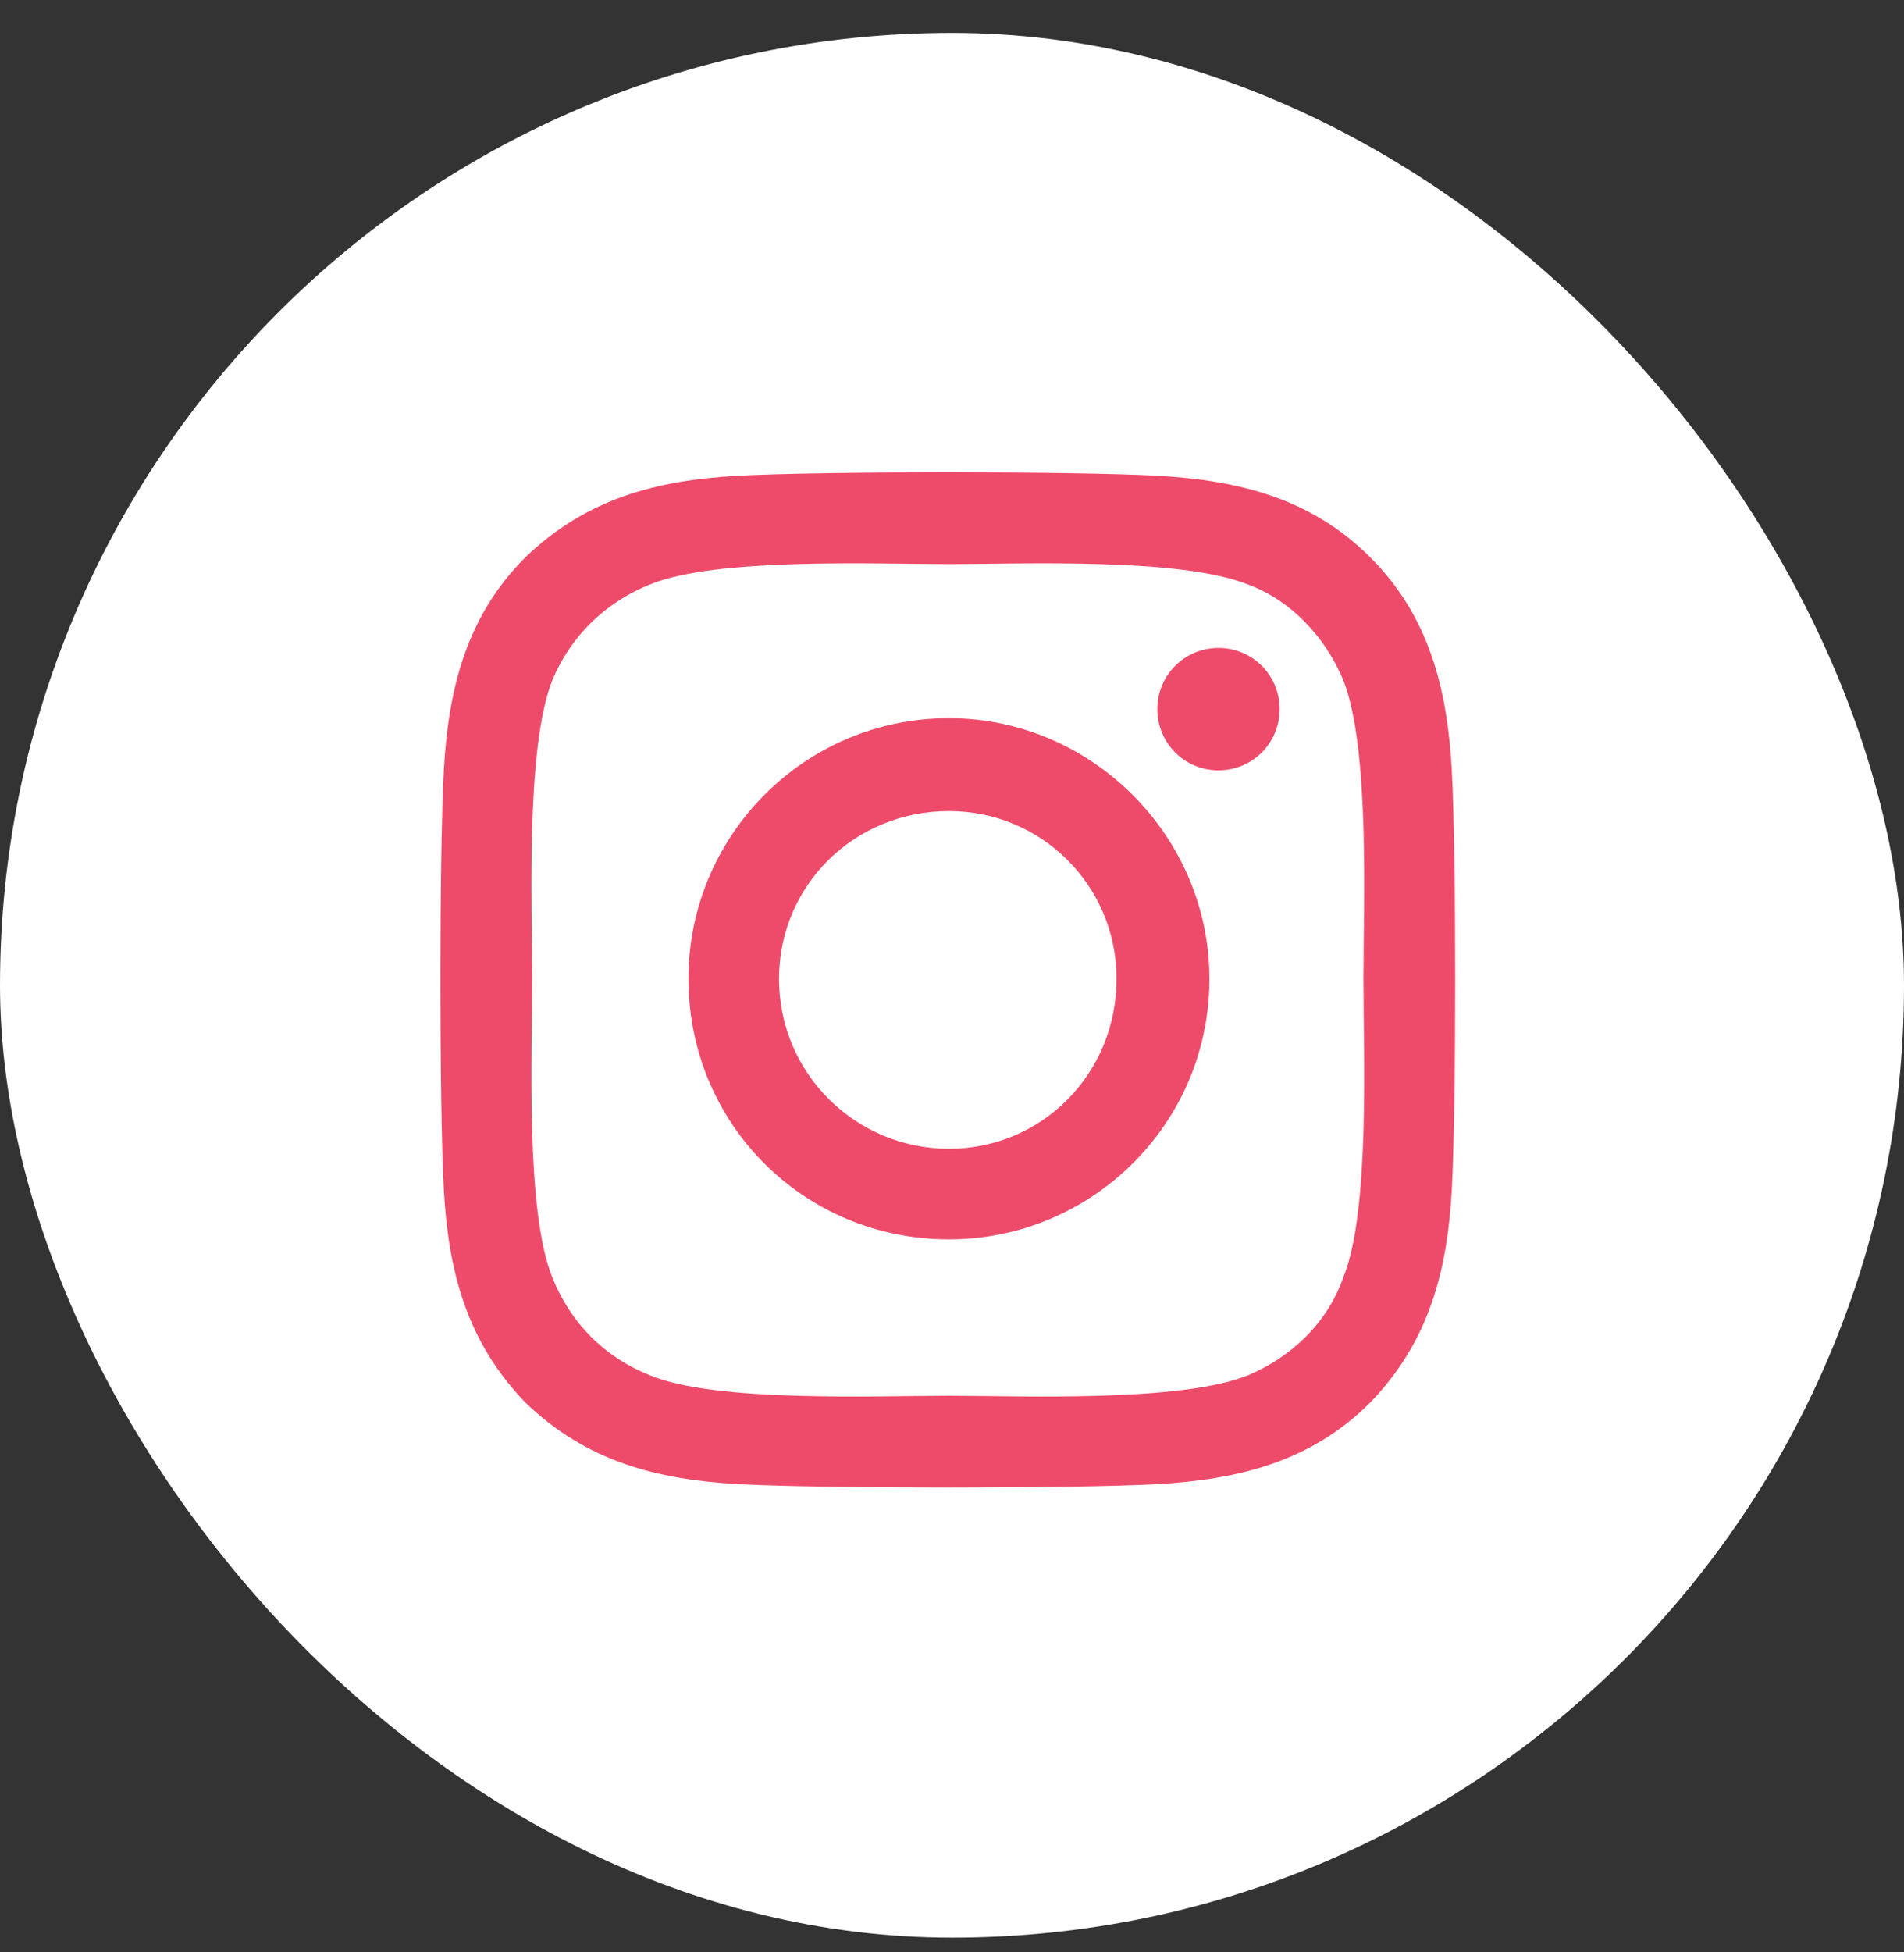
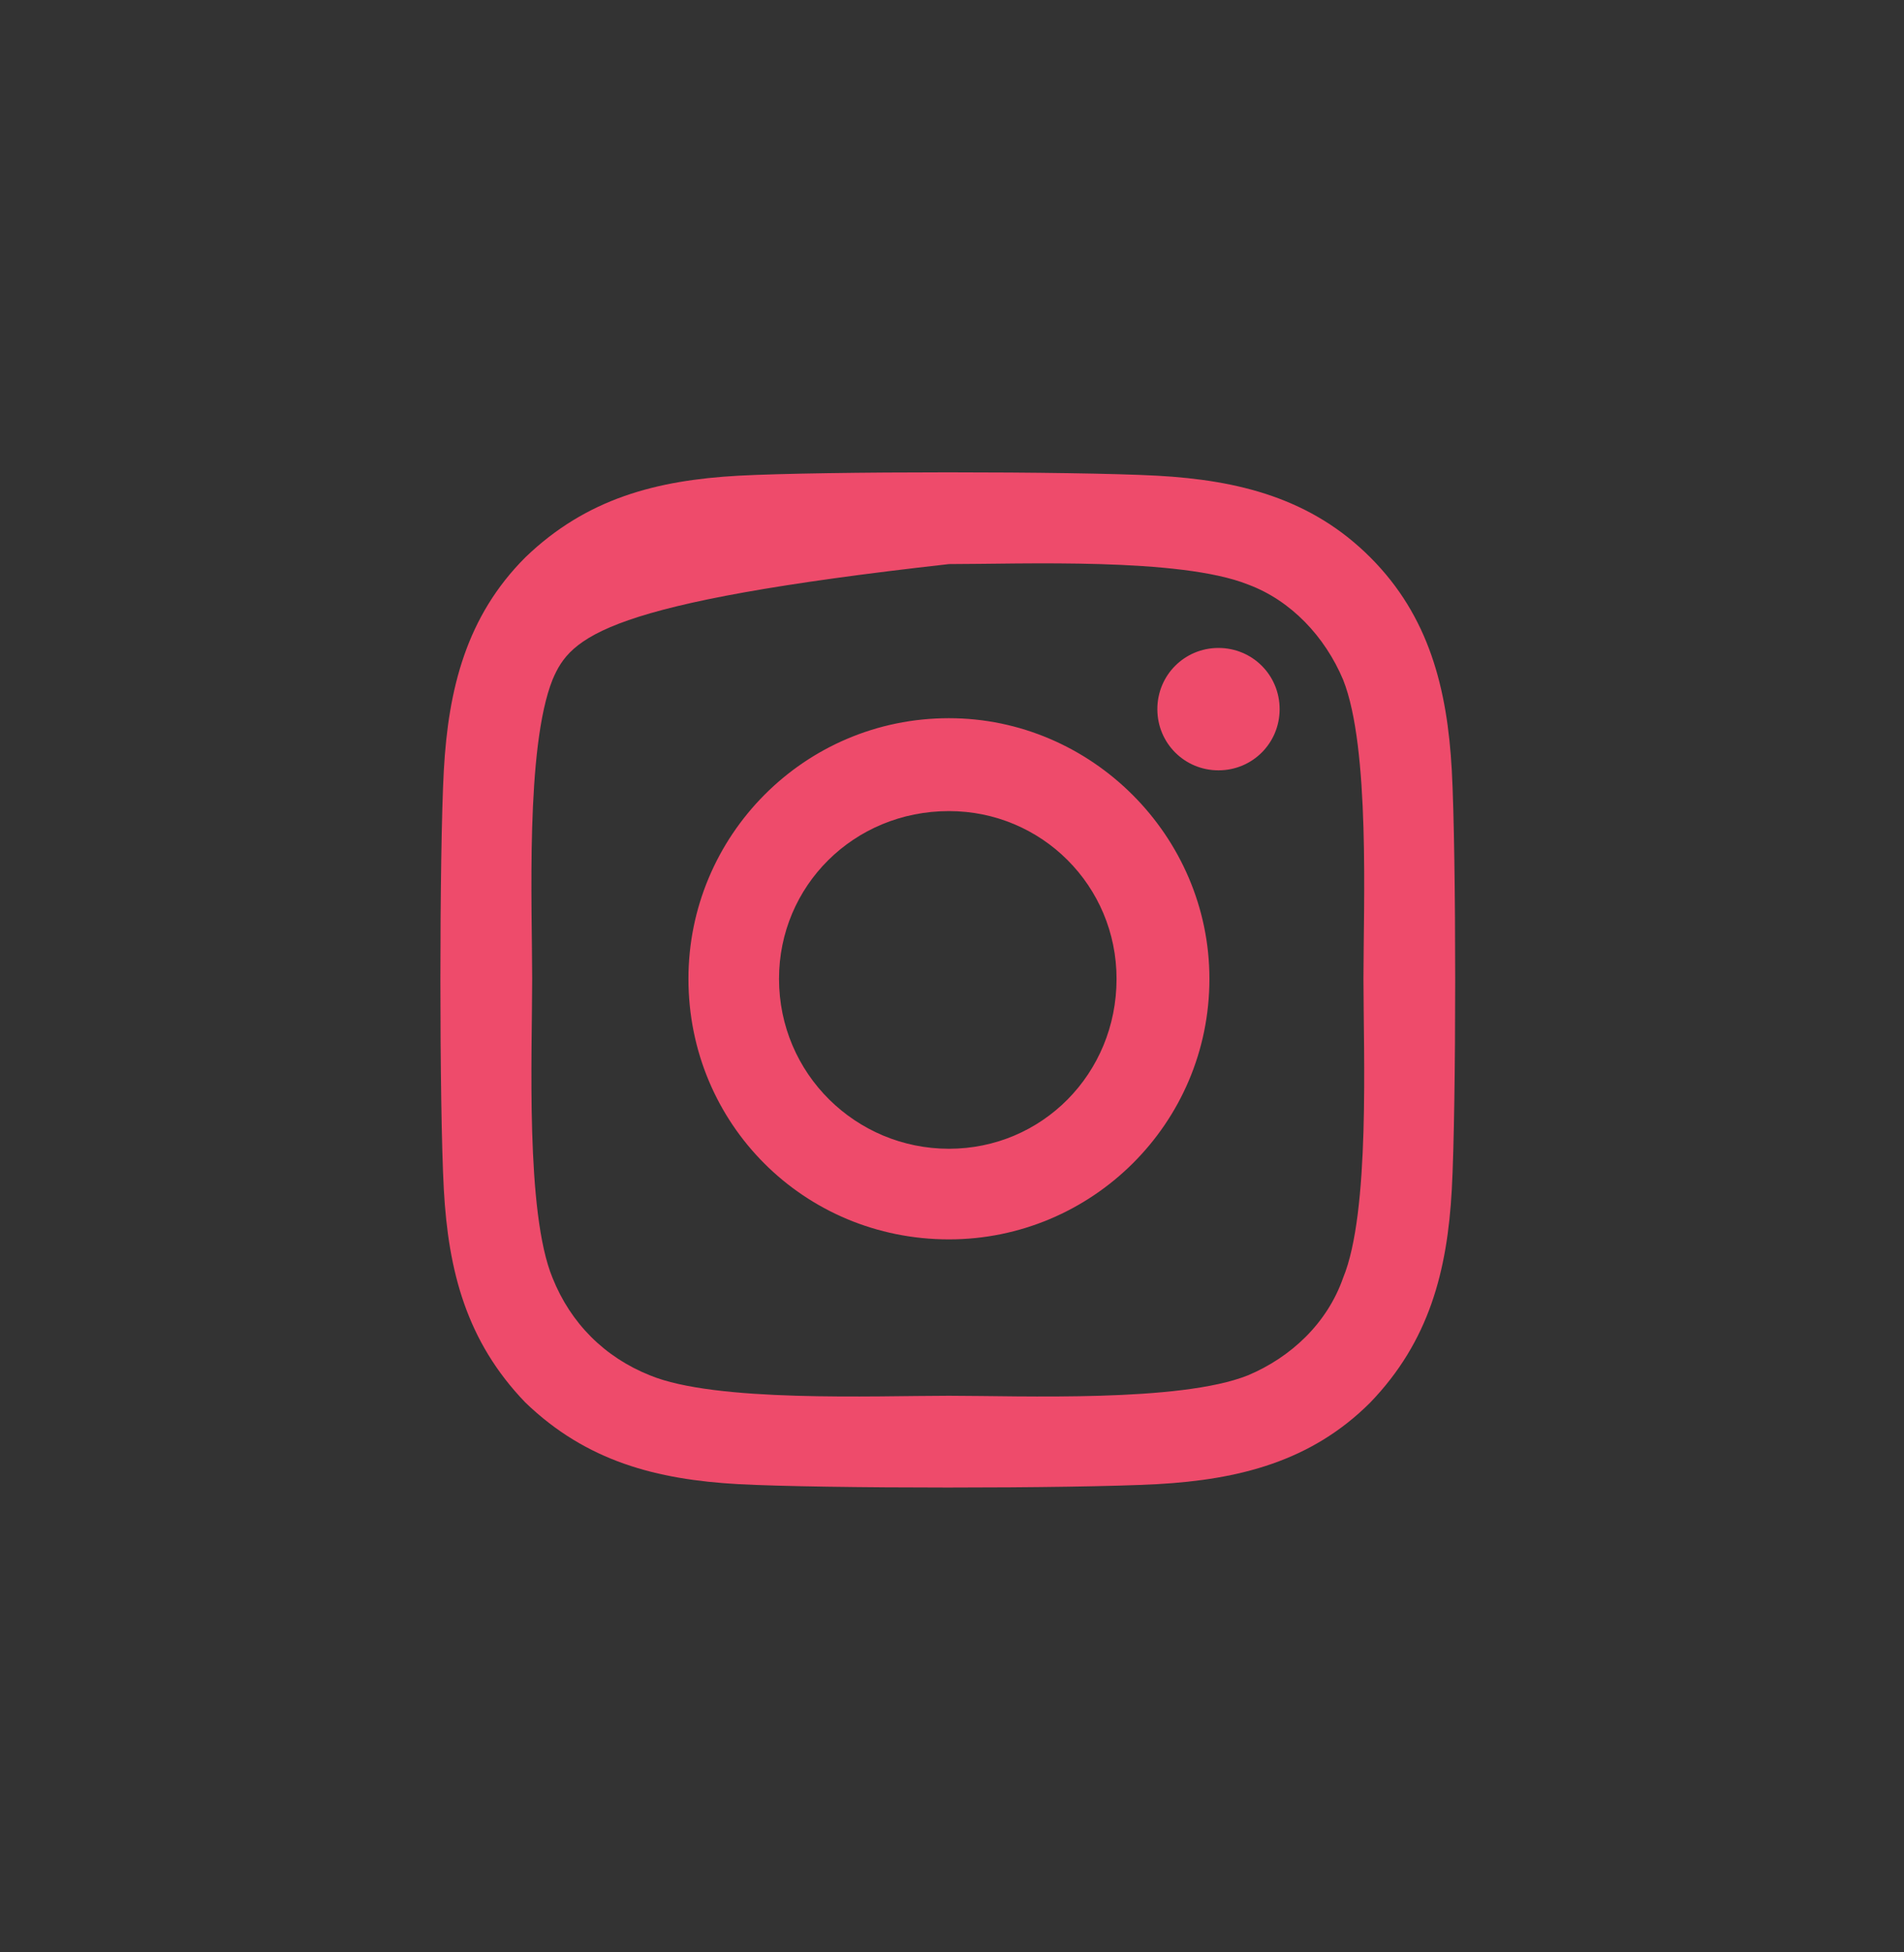
<svg xmlns="http://www.w3.org/2000/svg" width="40" height="41" viewBox="0 0 40 41" fill="none">
  <rect x="0" y="0" width="40" height="41" fill="#333333" stroke="none" />
-   <rect y="0.691" width="40" height="40" rx="20" fill="white" />
-   <path d="M19.936 15.082C22.933 15.082 25.408 17.557 25.408 20.555C25.408 23.6 22.933 26.027 19.936 26.027C16.89 26.027 14.463 23.6 14.463 20.555C14.463 17.557 16.89 15.082 19.936 15.082ZM19.936 24.124C21.887 24.124 23.457 22.553 23.457 20.555C23.457 18.604 21.887 17.033 19.936 17.033C17.937 17.033 16.366 18.604 16.366 20.555C16.366 22.553 17.985 24.124 19.936 24.124ZM26.883 14.892C26.883 15.606 26.312 16.177 25.598 16.177C24.885 16.177 24.314 15.606 24.314 14.892C24.314 14.178 24.885 13.607 25.598 13.607C26.312 13.607 26.883 14.178 26.883 14.892ZM30.5 16.177C30.595 17.937 30.595 23.22 30.5 24.98C30.405 26.693 30.024 28.169 28.787 29.453C27.549 30.691 26.027 31.071 24.314 31.167C22.553 31.262 17.271 31.262 15.51 31.167C13.797 31.071 12.322 30.691 11.037 29.453C9.799 28.169 9.419 26.693 9.324 24.98C9.228 23.22 9.228 17.937 9.324 16.177C9.419 14.463 9.799 12.941 11.037 11.704C12.322 10.466 13.797 10.085 15.51 9.99C17.271 9.895 22.553 9.895 24.314 9.99C26.027 10.085 27.549 10.466 28.787 11.704C30.024 12.941 30.405 14.463 30.5 16.177ZM28.216 26.836C28.787 25.456 28.644 22.125 28.644 20.555C28.644 19.032 28.787 15.701 28.216 14.273C27.835 13.369 27.121 12.608 26.217 12.274C24.789 11.704 21.458 11.846 19.936 11.846C18.365 11.846 15.034 11.704 13.654 12.274C12.702 12.655 11.989 13.369 11.608 14.273C11.037 15.701 11.18 19.032 11.18 20.555C11.18 22.125 11.037 25.456 11.608 26.836C11.989 27.788 12.702 28.502 13.654 28.882C15.034 29.453 18.365 29.311 19.936 29.311C21.458 29.311 24.789 29.453 26.217 28.882C27.121 28.502 27.883 27.788 28.216 26.836Z" fill="#EE4B6B" />
+   <path d="M19.936 15.082C22.933 15.082 25.408 17.557 25.408 20.555C25.408 23.6 22.933 26.027 19.936 26.027C16.89 26.027 14.463 23.6 14.463 20.555C14.463 17.557 16.89 15.082 19.936 15.082ZM19.936 24.124C21.887 24.124 23.457 22.553 23.457 20.555C23.457 18.604 21.887 17.033 19.936 17.033C17.937 17.033 16.366 18.604 16.366 20.555C16.366 22.553 17.985 24.124 19.936 24.124ZM26.883 14.892C26.883 15.606 26.312 16.177 25.598 16.177C24.885 16.177 24.314 15.606 24.314 14.892C24.314 14.178 24.885 13.607 25.598 13.607C26.312 13.607 26.883 14.178 26.883 14.892ZM30.5 16.177C30.595 17.937 30.595 23.22 30.5 24.98C30.405 26.693 30.024 28.169 28.787 29.453C27.549 30.691 26.027 31.071 24.314 31.167C22.553 31.262 17.271 31.262 15.51 31.167C13.797 31.071 12.322 30.691 11.037 29.453C9.799 28.169 9.419 26.693 9.324 24.98C9.228 23.22 9.228 17.937 9.324 16.177C9.419 14.463 9.799 12.941 11.037 11.704C12.322 10.466 13.797 10.085 15.51 9.99C17.271 9.895 22.553 9.895 24.314 9.99C26.027 10.085 27.549 10.466 28.787 11.704C30.024 12.941 30.405 14.463 30.5 16.177ZM28.216 26.836C28.787 25.456 28.644 22.125 28.644 20.555C28.644 19.032 28.787 15.701 28.216 14.273C27.835 13.369 27.121 12.608 26.217 12.274C24.789 11.704 21.458 11.846 19.936 11.846C12.702 12.655 11.989 13.369 11.608 14.273C11.037 15.701 11.18 19.032 11.18 20.555C11.18 22.125 11.037 25.456 11.608 26.836C11.989 27.788 12.702 28.502 13.654 28.882C15.034 29.453 18.365 29.311 19.936 29.311C21.458 29.311 24.789 29.453 26.217 28.882C27.121 28.502 27.883 27.788 28.216 26.836Z" fill="#EE4B6B" />
</svg>